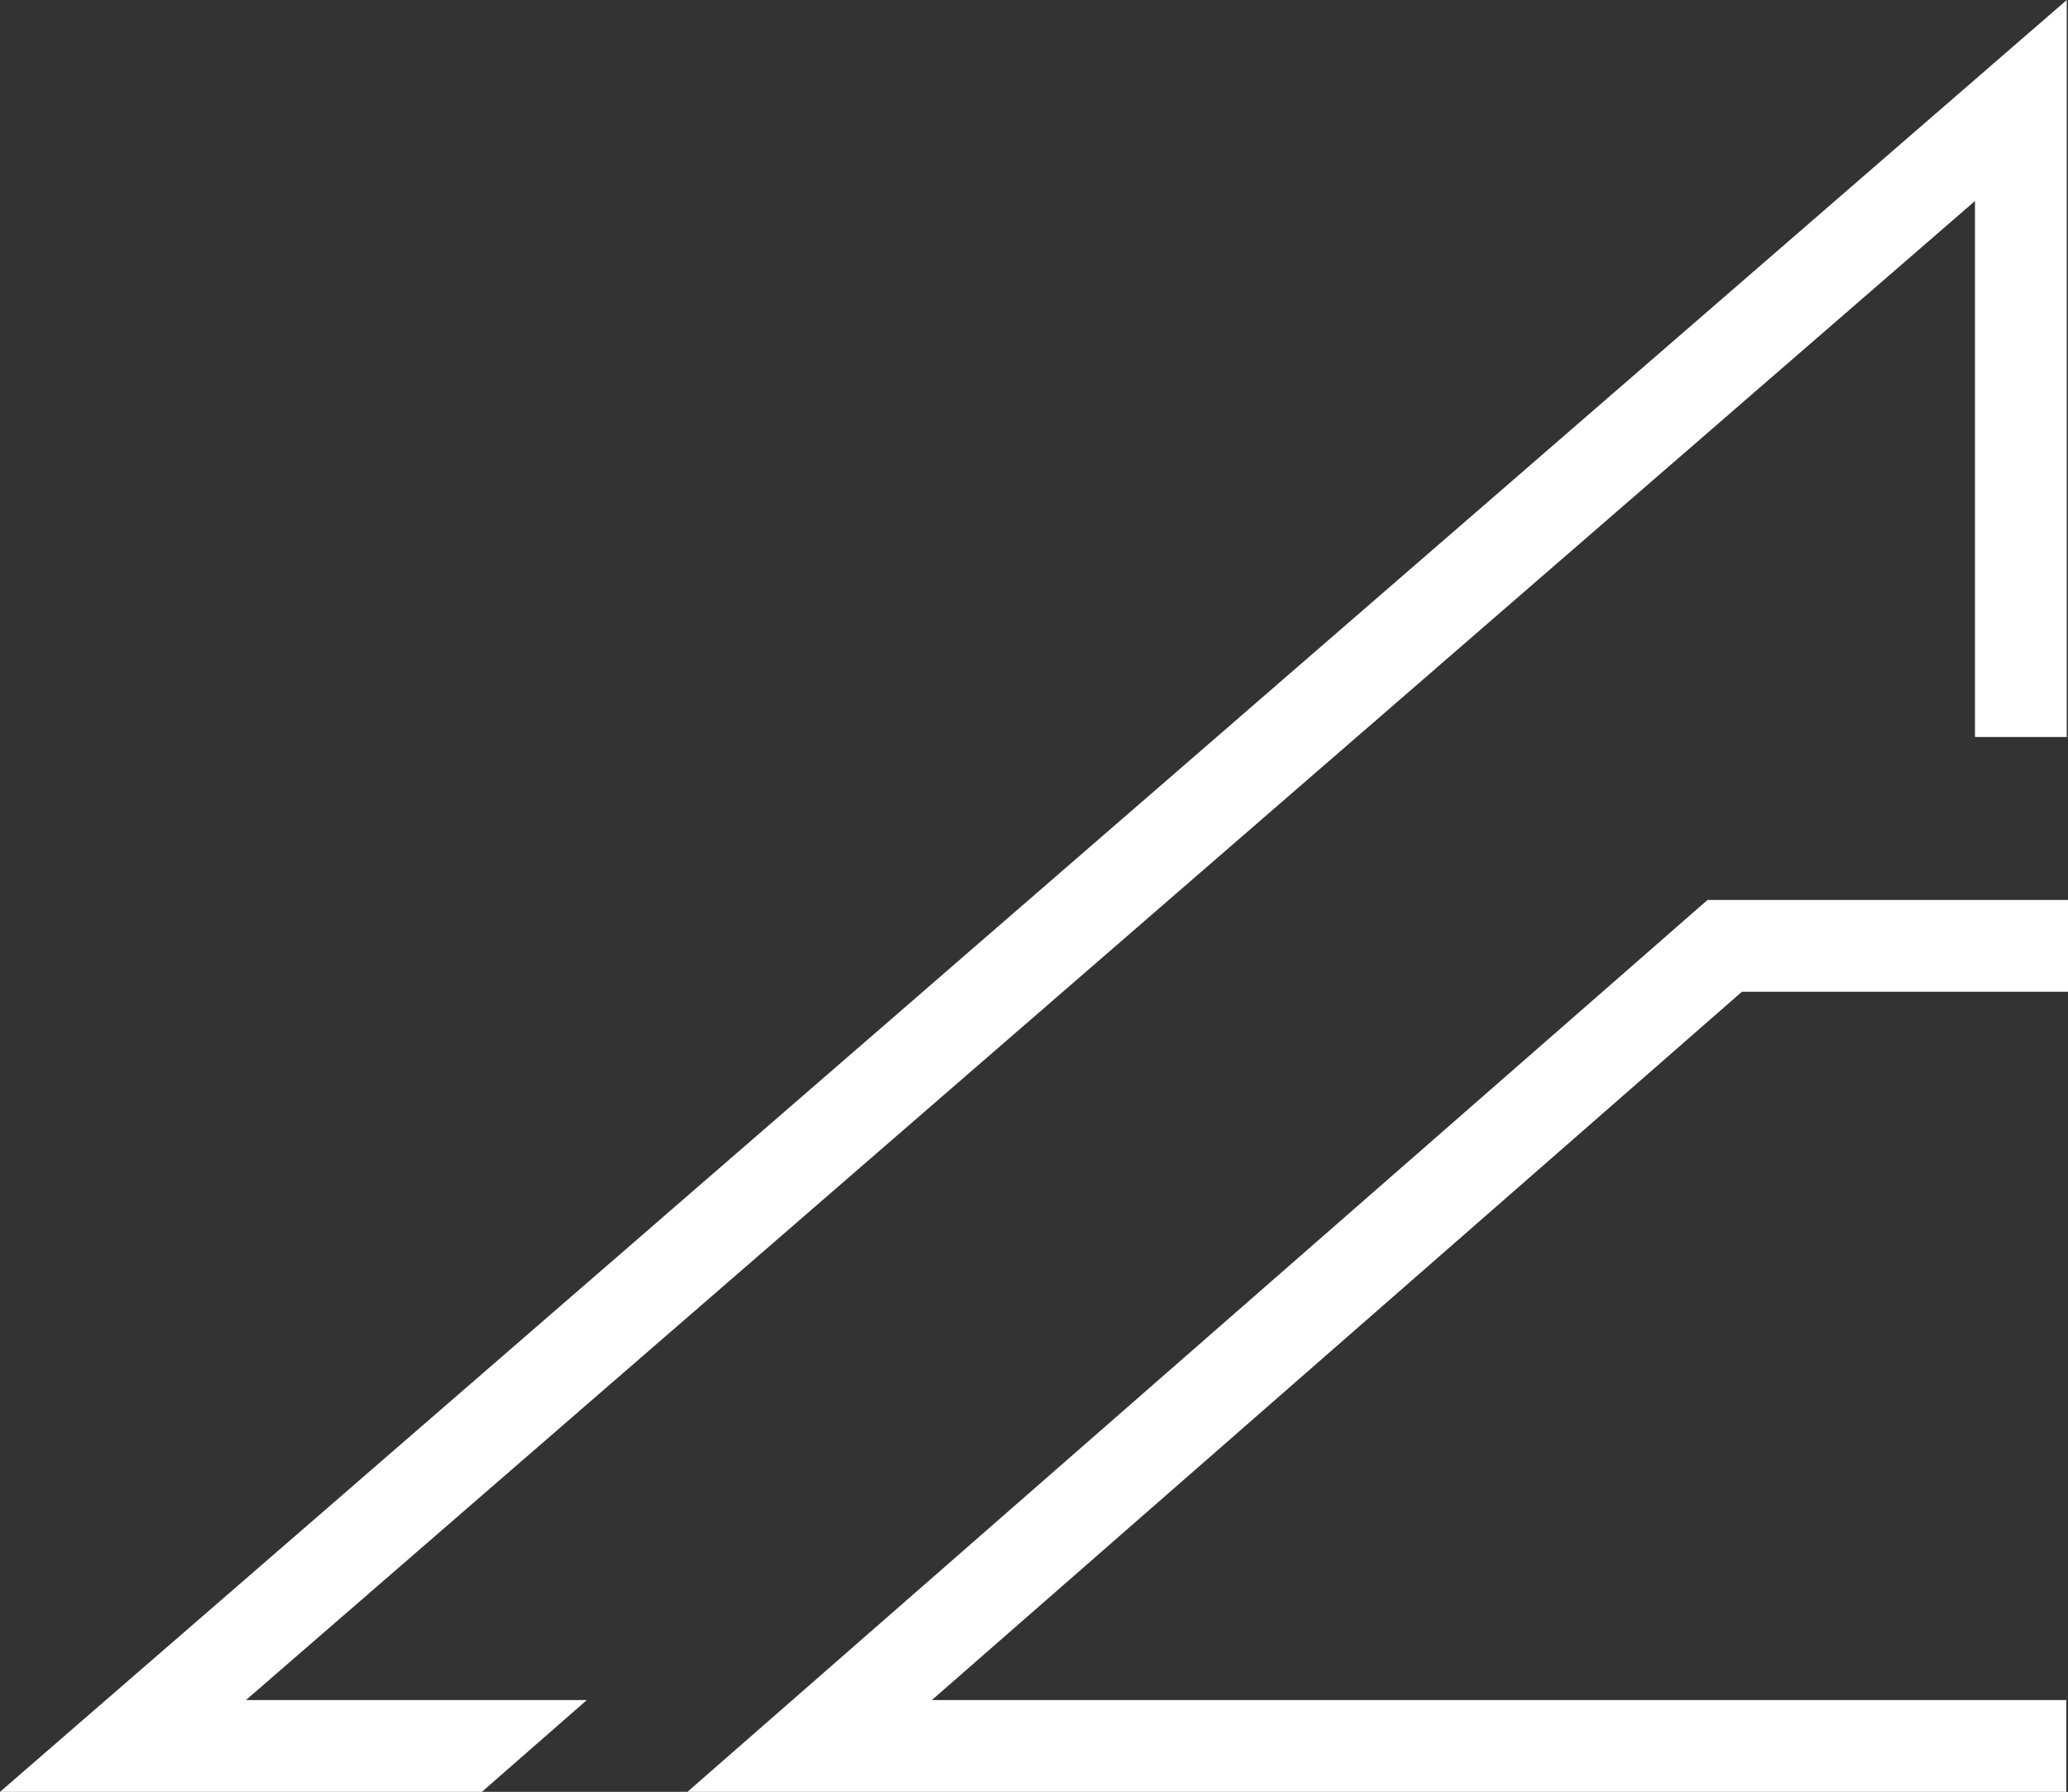
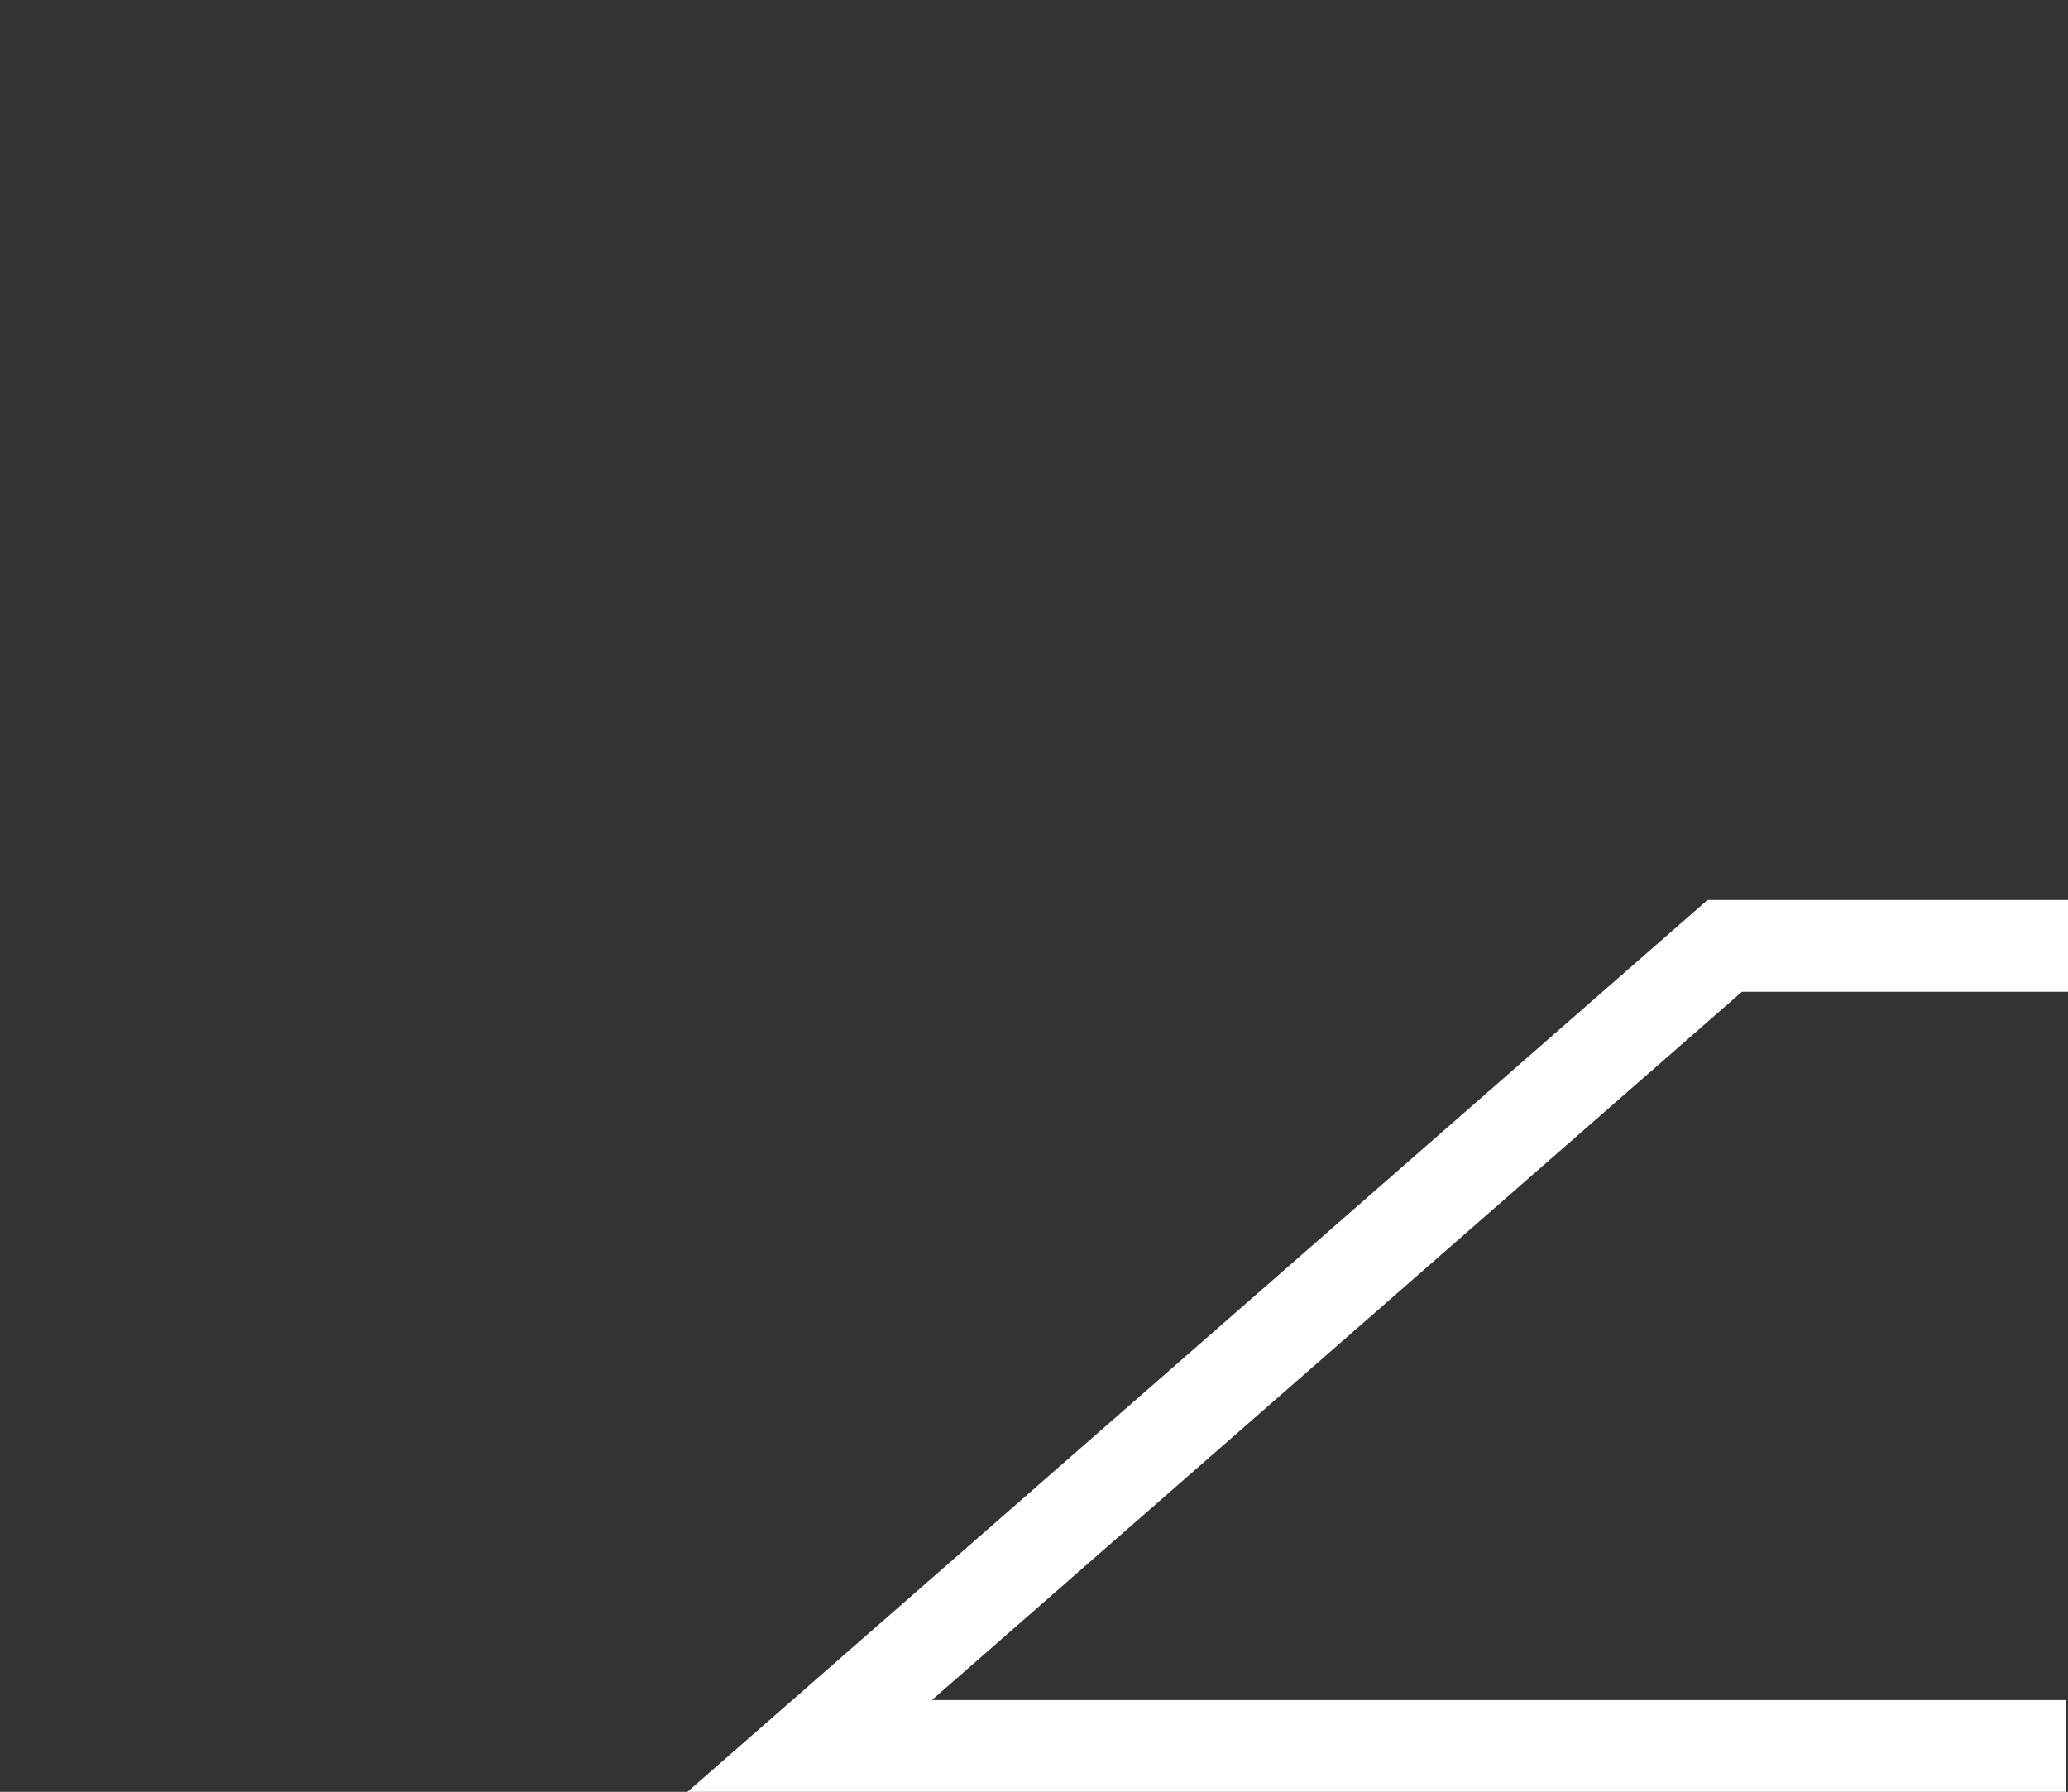
<svg xmlns="http://www.w3.org/2000/svg" id="Calque_1" viewBox="0 0 180.29 156.19">
  <rect x="0" y="0" width="180.29" height="156.19" fill="#333333" stroke="none" />
  <defs>
    <style>.cls-1{fill:#fff;}</style>
  </defs>
  <polygon class="cls-1" points="180.14 156.19 59.93 156.19 148.86 78.45 180.29 78.45 180.29 86.45 151.86 86.45 81.24 148.19 180.14 148.19 180.14 156.19" />
-   <polygon class="cls-1" points="180.18 0 180.18 64.24 172.18 64.24 172.18 17.52 21.44 148.19 51.16 148.19 42.01 156.19 0 156.19 180.18 0" />
</svg>